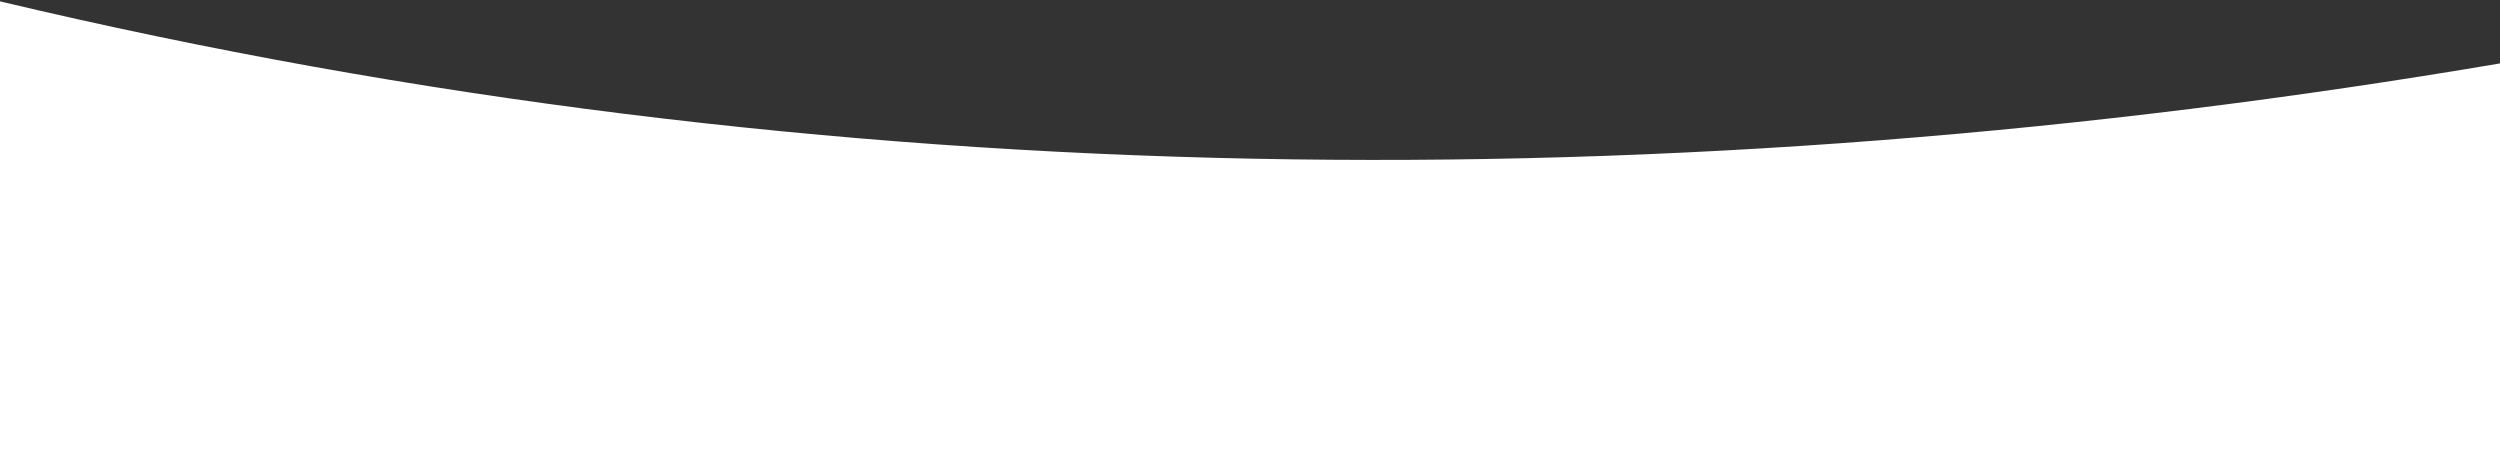
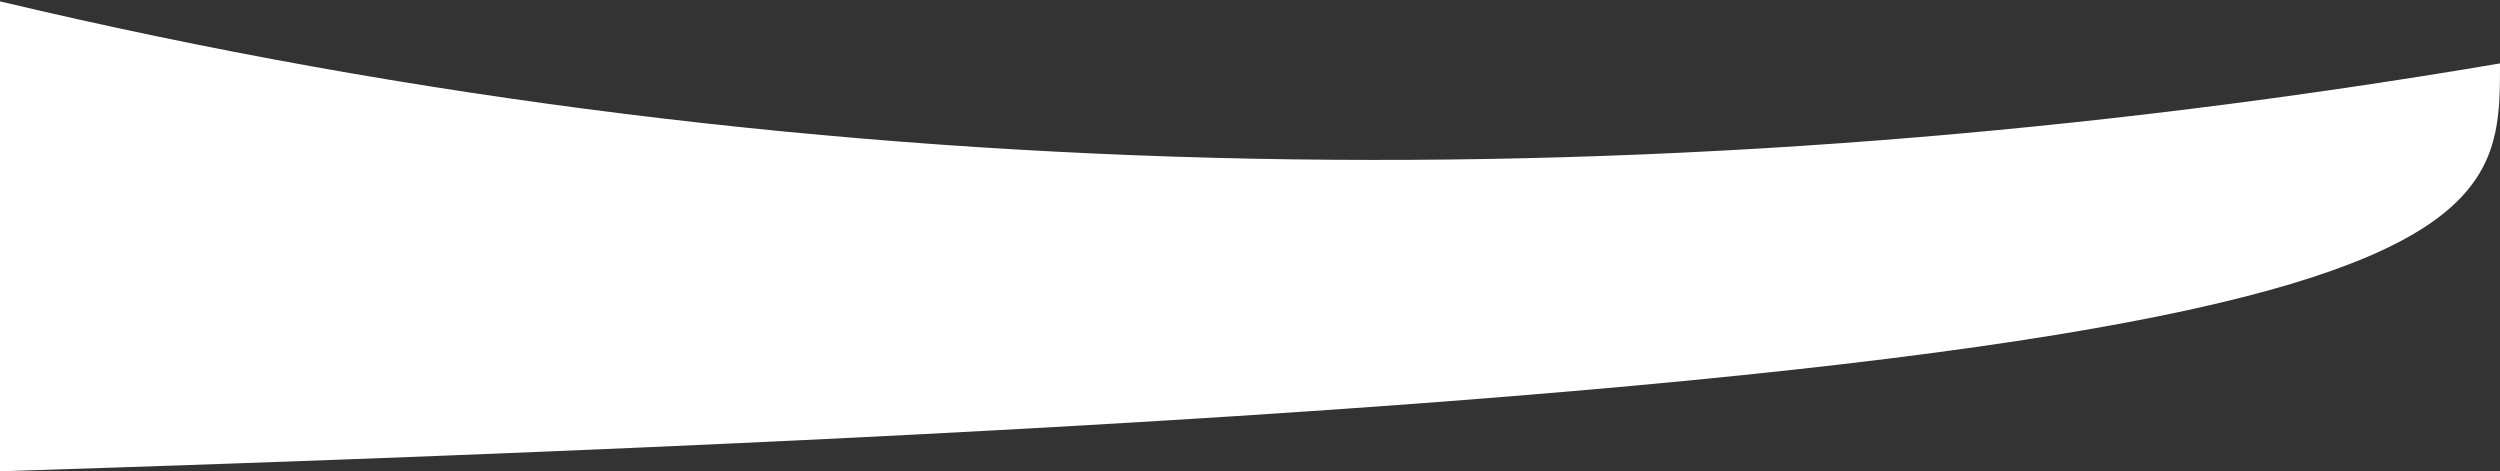
<svg xmlns="http://www.w3.org/2000/svg" width="435px" height="82px" viewBox="0 0 435 82" version="1.1">
  <rect x="0" y="0" width="435" height="82" fill="#333333" stroke="none" />
  <title>swoop-sidebar-bottom--white</title>
  <desc>Created with Sketch.</desc>
  <g id="General-Interior" stroke="none" stroke-width="1" fill="none" fill-rule="evenodd">
    <g id="Artboard-Copy" transform="translate(-23, -612)" fill="#FFFFFF" fill-rule="nonzero">
      <g id="Product-Box" transform="translate(23, 13)">
-         <path d="M-3.566,640.702 C141.526,644.828 287.485,623.563 425.698,569.47 C430.224,601.67 434.017,628.659 437.078,650.437 L6.311,710.977 C4.402,697.397 1.11,673.972 -3.566,640.702 Z" id="swoop-sidebar-bottom--white" transform="translate(216.756, 640.223) scale(-1, 1) rotate(8) translate(-216.756, -640.223) " />
+         <path d="M-3.566,640.702 C141.526,644.828 287.485,623.563 425.698,569.47 C430.224,601.67 434.017,628.659 437.078,650.437 C4.402,697.397 1.11,673.972 -3.566,640.702 Z" id="swoop-sidebar-bottom--white" transform="translate(216.756, 640.223) scale(-1, 1) rotate(8) translate(-216.756, -640.223) " />
      </g>
    </g>
  </g>
</svg>